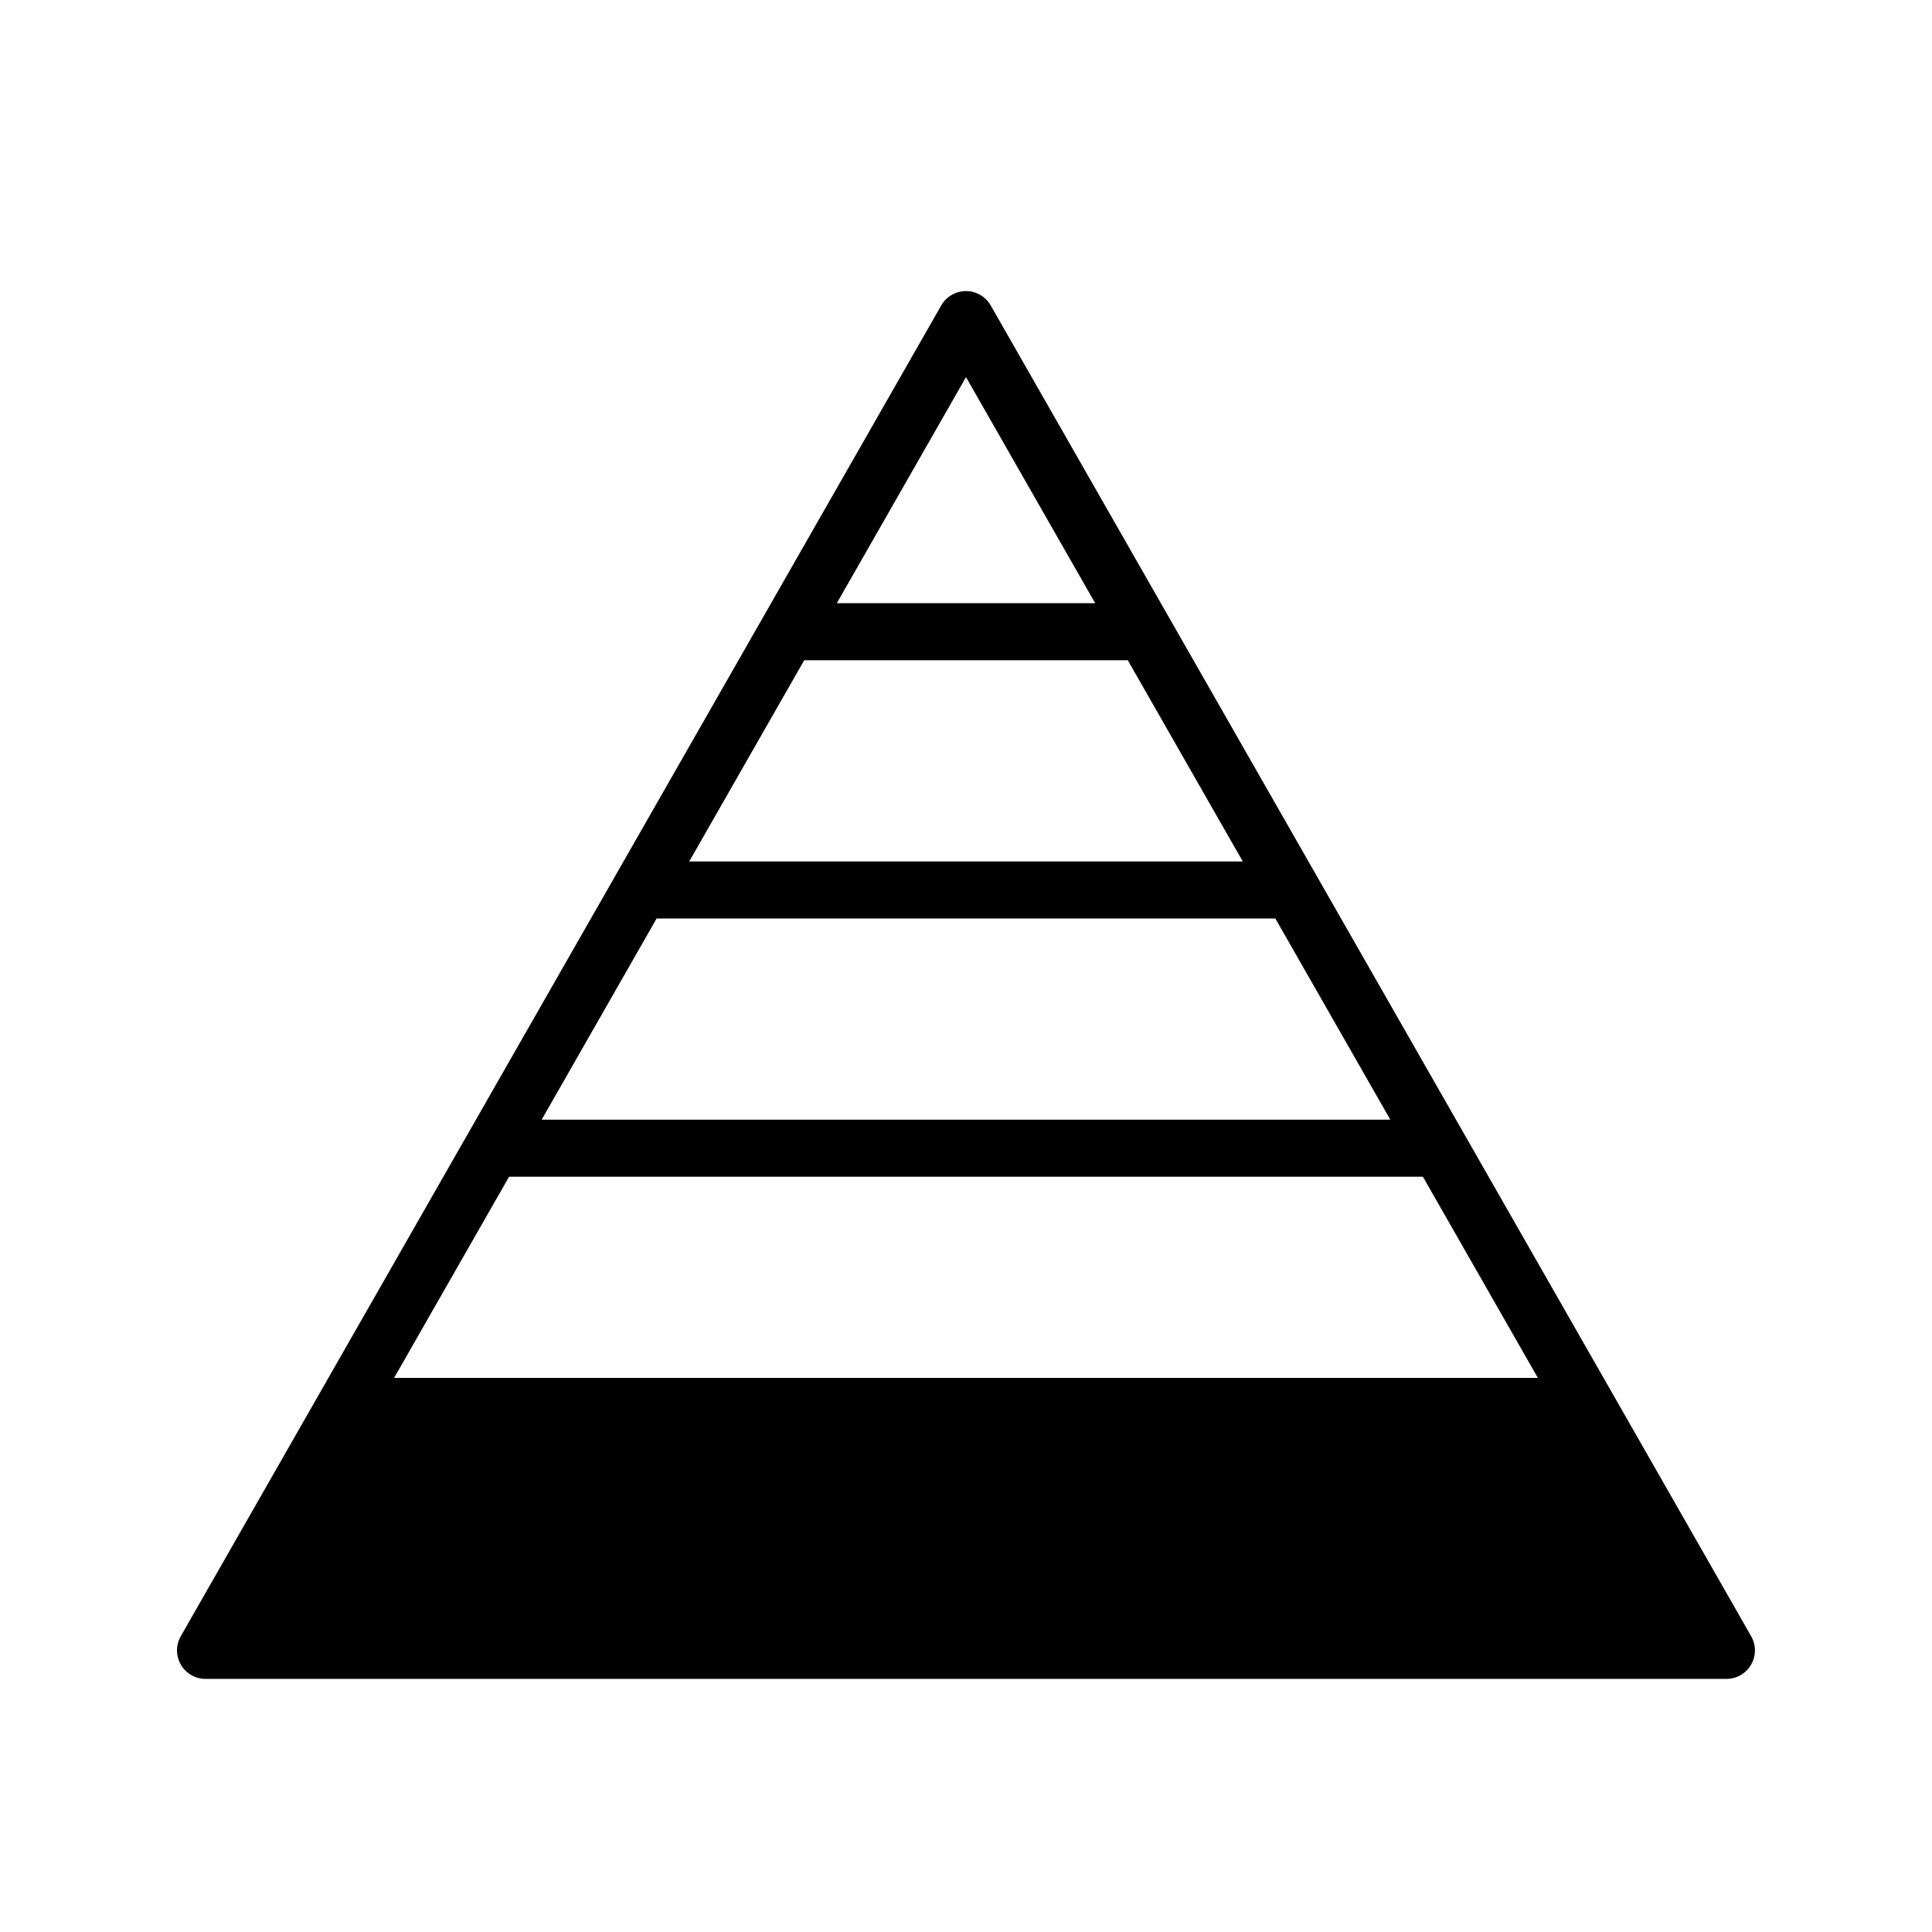
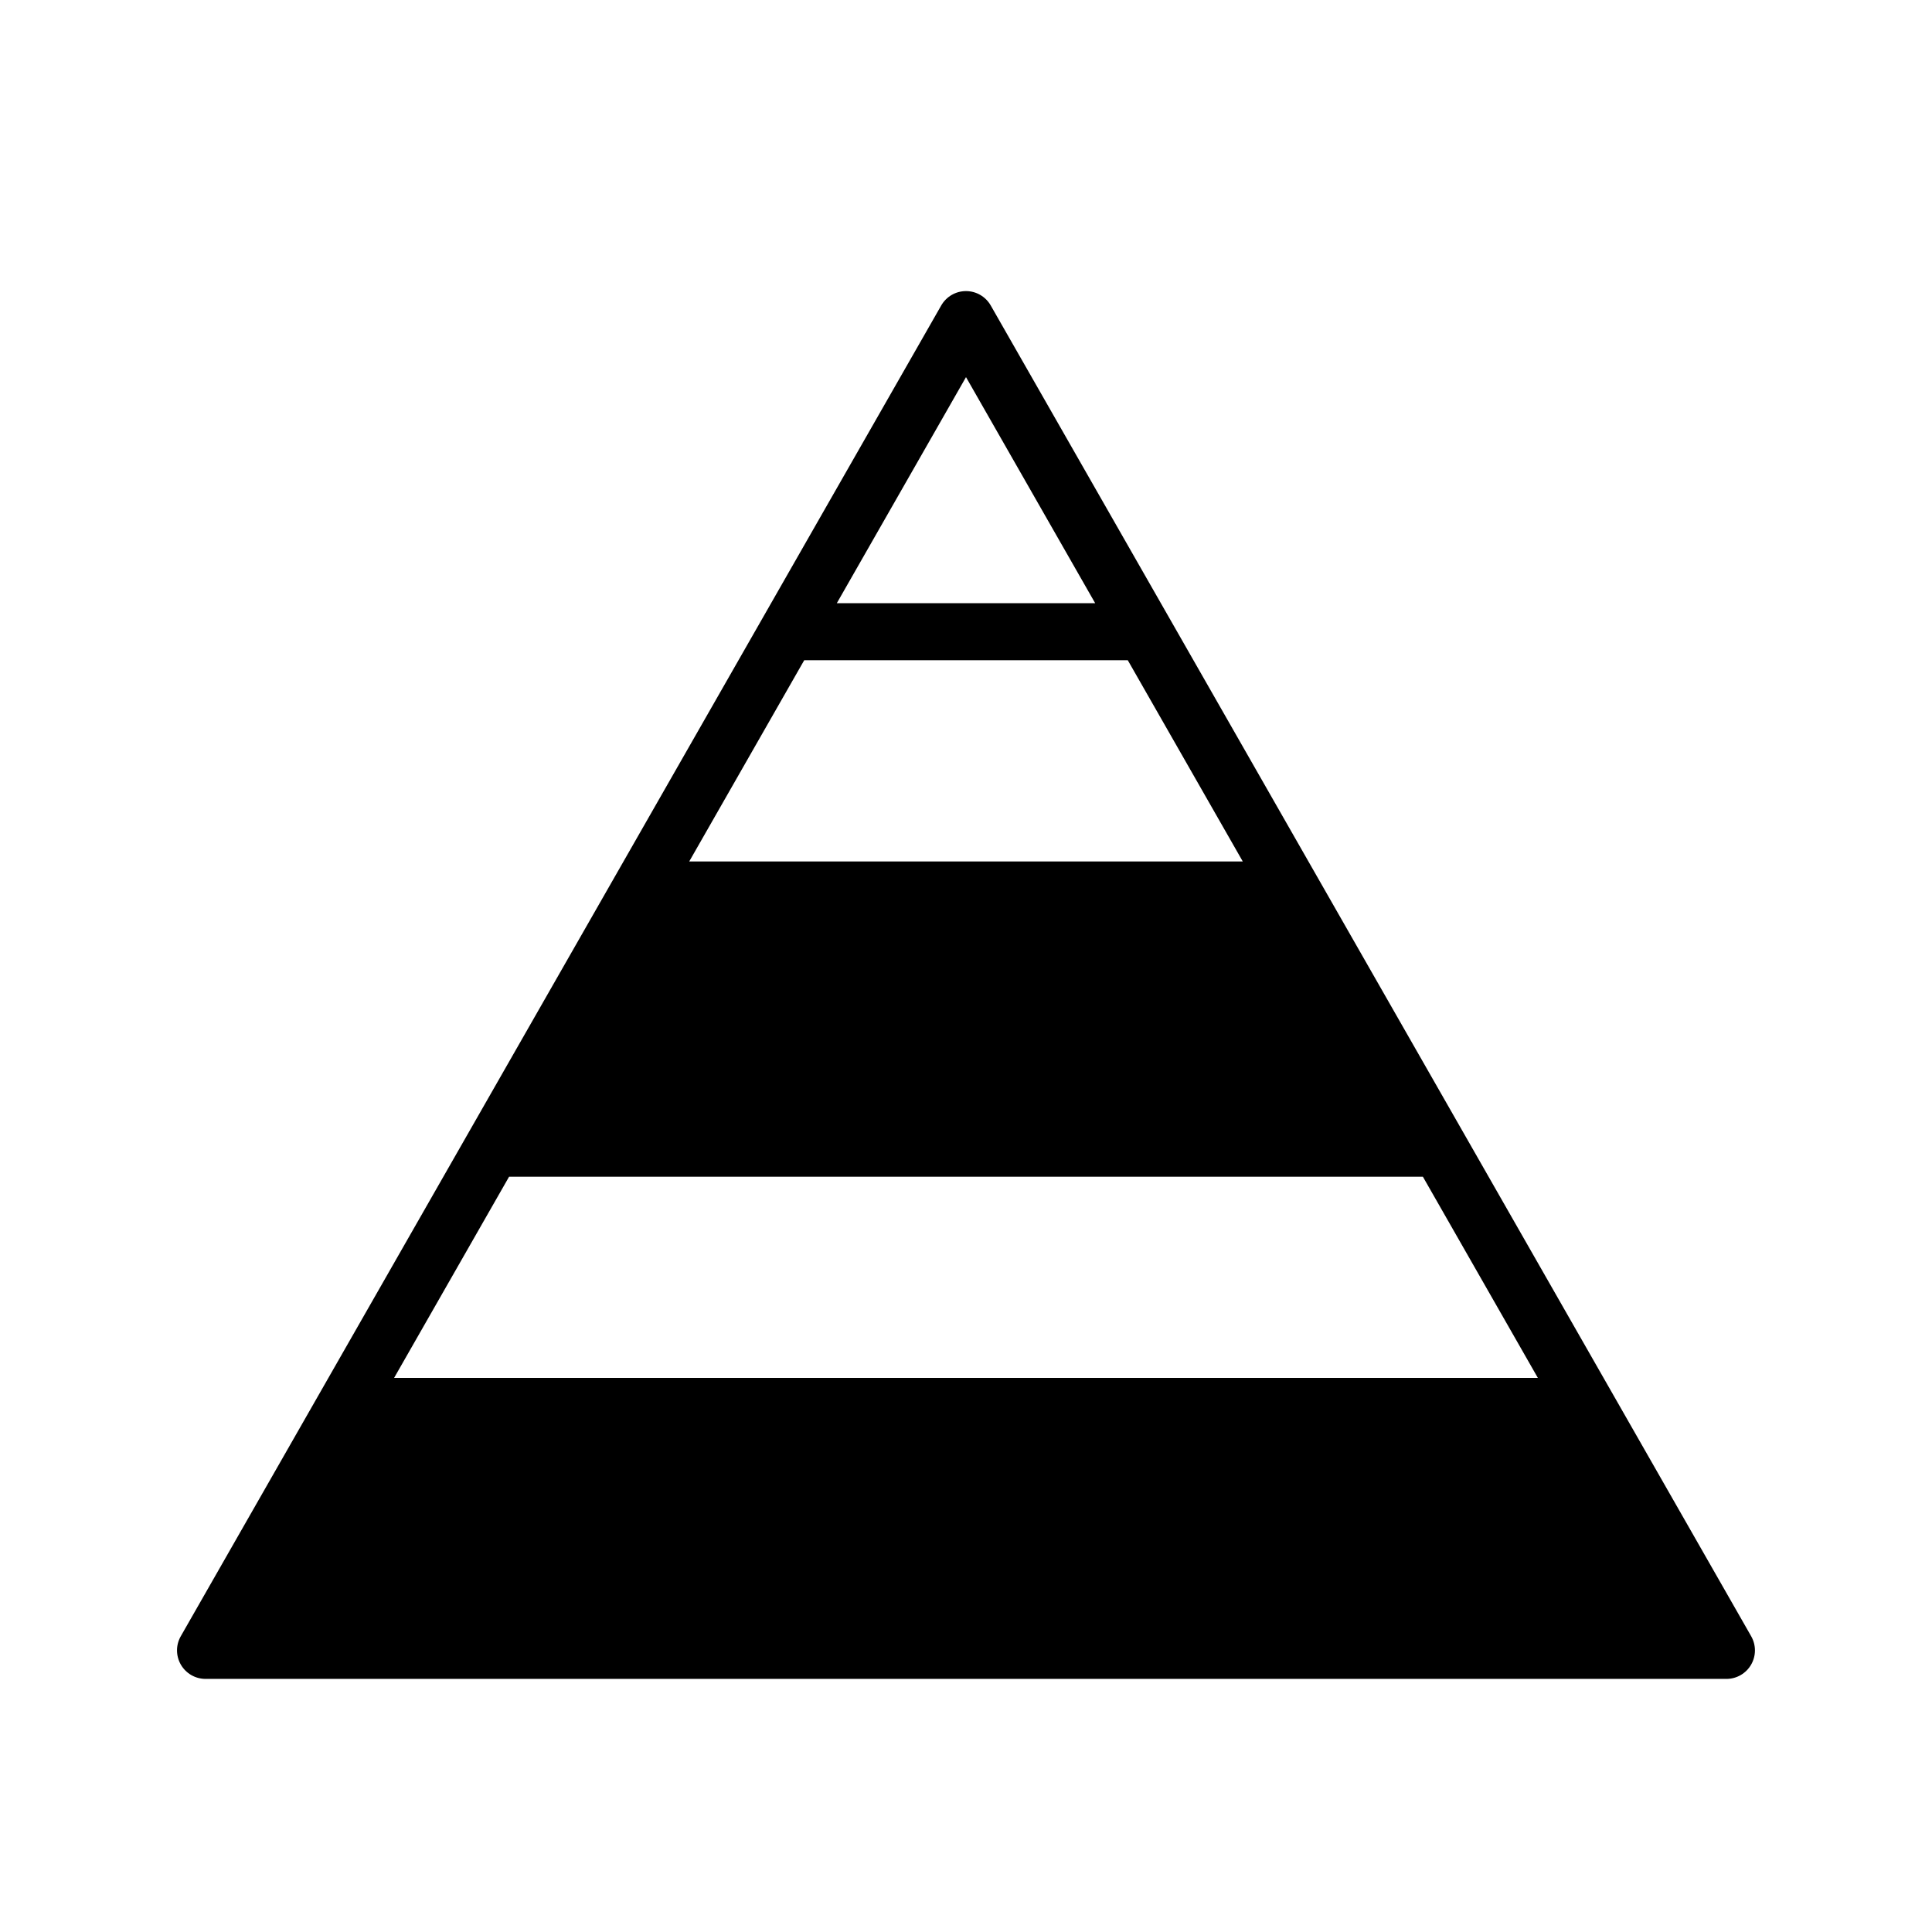
<svg xmlns="http://www.w3.org/2000/svg" fill="#000000" width="800px" height="800px" version="1.1" viewBox="144 144 512 512">
-   <path d="m608.08 577.62-36.945-64.656-164.58-288.01c-1.344-2.356-3.848-3.812-6.559-3.812s-5.215 1.453-6.562 3.809l-164.58 288.01-36.945 64.656c-1.34 2.34-1.328 5.211 0.023 7.543 1.355 2.332 3.844 3.766 6.539 3.766h403.05c2.695 0 5.184-1.434 6.535-3.766 1.352-2.328 1.363-5.199 0.023-7.539zm-208.08-333.68 34.238 59.918h-68.477zm-42.875 75.031h85.75l30.469 53.32h-146.69zm-39.109 68.434h163.96l30.469 53.32h-224.9zm-39.105 68.438h242.17l30.469 53.316h-303.11z" />
+   <path d="m608.08 577.62-36.945-64.656-164.58-288.01c-1.344-2.356-3.848-3.812-6.559-3.812s-5.215 1.453-6.562 3.809l-164.58 288.01-36.945 64.656c-1.34 2.34-1.328 5.211 0.023 7.543 1.355 2.332 3.844 3.766 6.539 3.766h403.05c2.695 0 5.184-1.434 6.535-3.766 1.352-2.328 1.363-5.199 0.023-7.539zm-208.08-333.68 34.238 59.918h-68.477zm-42.875 75.031h85.75l30.469 53.32h-146.69zm-39.109 68.434h163.96h-224.9zm-39.105 68.438h242.17l30.469 53.316h-303.11z" />
</svg>